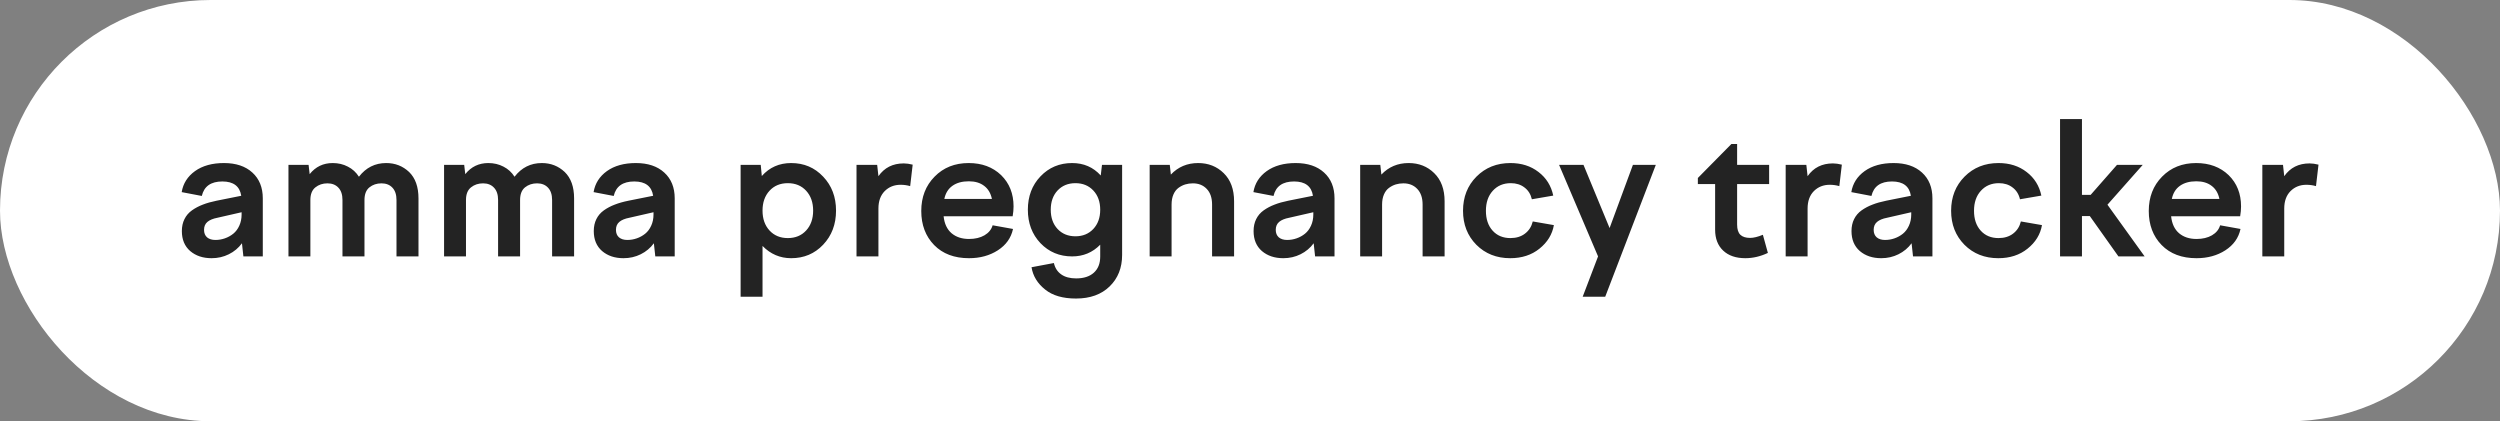
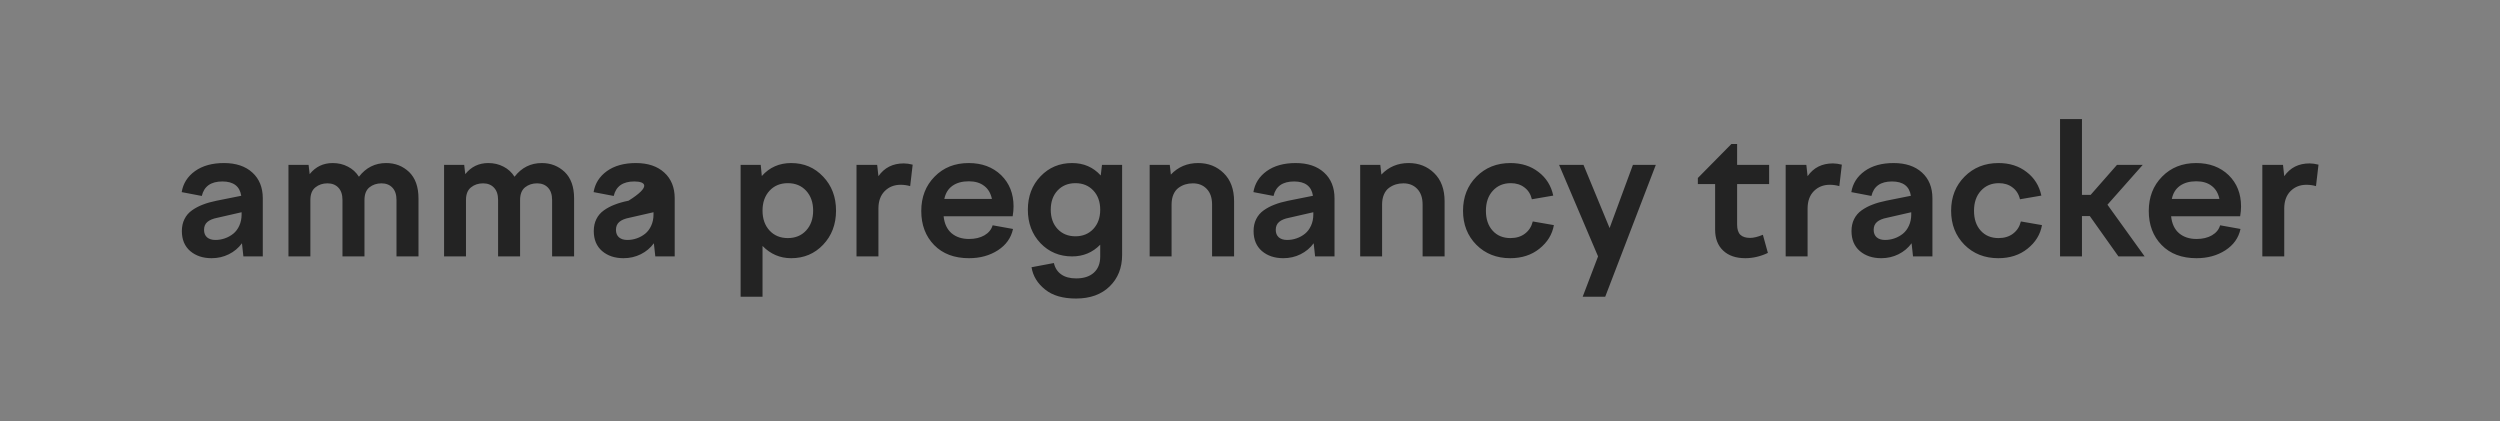
<svg xmlns="http://www.w3.org/2000/svg" width="273" height="46" viewBox="0 0 273 46" fill="none">
  <rect x="0" y="0" width="273" height="46" fill="#808080" stroke="none" />
-   <rect width="273" height="46" rx="23" fill="white" />
-   <path d="M28.697 28H26.578L26.422 26.564C26.044 27.079 25.566 27.479 24.986 27.766C24.413 28.052 23.785 28.195 23.102 28.195C22.158 28.195 21.38 27.935 20.768 27.414C20.162 26.887 19.859 26.161 19.859 25.236C19.859 24.741 19.954 24.305 20.143 23.928C20.331 23.544 20.605 23.225 20.963 22.971C21.321 22.717 21.715 22.509 22.145 22.346C22.574 22.176 23.079 22.033 23.658 21.916L26.344 21.379C26.181 20.337 25.494 19.816 24.283 19.816C23.033 19.816 22.285 20.344 22.037 21.398L19.84 20.979C19.996 20.035 20.481 19.27 21.295 18.684C22.115 18.098 23.17 17.805 24.459 17.805C25.768 17.805 26.799 18.15 27.555 18.84C28.316 19.53 28.697 20.471 28.697 21.662V28ZM22.281 25.1C22.281 25.451 22.392 25.725 22.613 25.92C22.841 26.109 23.144 26.203 23.521 26.203C23.88 26.203 24.225 26.145 24.557 26.027C24.895 25.91 25.201 25.741 25.475 25.52C25.748 25.298 25.966 25.009 26.129 24.65C26.298 24.286 26.383 23.876 26.383 23.42V23.176L23.736 23.781C23.261 23.872 22.9 24.022 22.652 24.23C22.405 24.439 22.281 24.729 22.281 25.1ZM33.893 28H31.5V18H33.697L33.815 19.016C34.459 18.208 35.299 17.805 36.334 17.805C36.94 17.805 37.49 17.935 37.984 18.195C38.486 18.449 38.889 18.817 39.195 19.299C39.964 18.303 40.956 17.805 42.174 17.805C43.15 17.805 43.984 18.13 44.674 18.781C45.357 19.445 45.699 20.406 45.699 21.662V28H43.297V21.838C43.297 21.252 43.147 20.803 42.848 20.49C42.555 20.178 42.158 20.021 41.656 20.021C41.142 20.021 40.703 20.168 40.338 20.461C39.98 20.754 39.801 21.213 39.801 21.838V28H37.398V21.838C37.398 21.252 37.249 20.803 36.949 20.49C36.656 20.178 36.259 20.021 35.758 20.021C35.243 20.021 34.804 20.168 34.44 20.461C34.075 20.754 33.893 21.213 33.893 21.838V28ZM50.885 28H48.492V18H50.69L50.807 19.016C51.451 18.208 52.291 17.805 53.326 17.805C53.932 17.805 54.482 17.935 54.977 18.195C55.478 18.449 55.882 18.817 56.188 19.299C56.956 18.303 57.949 17.805 59.166 17.805C60.143 17.805 60.976 18.13 61.666 18.781C62.35 19.445 62.691 20.406 62.691 21.662V28H60.289V21.838C60.289 21.252 60.139 20.803 59.84 20.49C59.547 20.178 59.15 20.021 58.648 20.021C58.134 20.021 57.695 20.168 57.33 20.461C56.972 20.754 56.793 21.213 56.793 21.838V28H54.391V21.838C54.391 21.252 54.241 20.803 53.941 20.49C53.648 20.178 53.251 20.021 52.75 20.021C52.236 20.021 51.796 20.168 51.432 20.461C51.067 20.754 50.885 21.213 50.885 21.838V28ZM73.678 28H71.559L71.402 26.564C71.025 27.079 70.546 27.479 69.967 27.766C69.394 28.052 68.766 28.195 68.082 28.195C67.138 28.195 66.36 27.935 65.748 27.414C65.143 26.887 64.84 26.161 64.84 25.236C64.84 24.741 64.934 24.305 65.123 23.928C65.312 23.544 65.585 23.225 65.943 22.971C66.301 22.717 66.695 22.509 67.125 22.346C67.555 22.176 68.059 22.033 68.639 21.916L71.324 21.379C71.162 20.337 70.475 19.816 69.264 19.816C68.014 19.816 67.265 20.344 67.018 21.398L64.82 20.979C64.977 20.035 65.462 19.27 66.275 18.684C67.096 18.098 68.15 17.805 69.439 17.805C70.748 17.805 71.78 18.15 72.535 18.84C73.297 19.53 73.678 20.471 73.678 21.662V28ZM67.262 25.1C67.262 25.451 67.372 25.725 67.594 25.92C67.822 26.109 68.124 26.203 68.502 26.203C68.86 26.203 69.205 26.145 69.537 26.027C69.876 25.91 70.182 25.741 70.455 25.52C70.728 25.298 70.947 25.009 71.109 24.65C71.279 24.286 71.363 23.876 71.363 23.42V23.176L68.717 23.781C68.242 23.872 67.88 24.022 67.633 24.23C67.385 24.439 67.262 24.729 67.262 25.1ZM80.875 32.404V18H83.072L83.189 19.221C84.029 18.277 85.097 17.805 86.393 17.805C87.792 17.805 88.958 18.299 89.889 19.289C90.826 20.272 91.295 21.509 91.295 23C91.295 24.491 90.826 25.731 89.889 26.721C88.958 27.704 87.792 28.195 86.393 28.195C85.182 28.195 84.14 27.749 83.268 26.857V32.404H80.875ZM88.033 20.832C87.525 20.279 86.858 20.002 86.031 20.002C85.204 20.002 84.537 20.279 84.029 20.832C83.522 21.385 83.268 22.108 83.268 23C83.268 23.892 83.522 24.615 84.029 25.168C84.537 25.721 85.204 25.998 86.031 25.998C86.858 25.998 87.525 25.721 88.033 25.168C88.541 24.615 88.795 23.892 88.795 23C88.795 22.108 88.541 21.385 88.033 20.832ZM95.924 28H93.531V18H95.787L95.924 19.24C96.575 18.309 97.496 17.844 98.688 17.844C98.981 17.844 99.306 17.889 99.664 17.98L99.391 20.324C99.052 20.227 98.704 20.178 98.346 20.178C97.649 20.178 97.07 20.409 96.607 20.871C96.152 21.333 95.924 21.968 95.924 22.775V28ZM102.008 26.76C101.07 25.796 100.602 24.556 100.602 23.039C100.602 21.522 101.087 20.272 102.057 19.289C103.027 18.299 104.267 17.805 105.777 17.805C107.223 17.805 108.404 18.244 109.322 19.123C110.227 20.009 110.68 21.148 110.68 22.541C110.68 22.88 110.647 23.238 110.582 23.615H103.043C103.128 24.429 103.417 25.047 103.912 25.471C104.407 25.887 105.042 26.096 105.816 26.096C106.48 26.096 107.044 25.962 107.506 25.695C107.968 25.422 108.264 25.057 108.395 24.602L110.621 25.002C110.413 25.979 109.859 26.756 108.961 27.336C108.069 27.909 107.021 28.195 105.816 28.195C104.215 28.195 102.945 27.717 102.008 26.76ZM105.797 19.797C105.061 19.797 104.462 19.963 104 20.295C103.544 20.62 103.251 21.096 103.121 21.721H108.316C108.186 21.096 107.903 20.62 107.467 20.295C107.037 19.963 106.48 19.797 105.797 19.797ZM113.619 26.555C112.701 25.585 112.242 24.367 112.242 22.902C112.242 21.438 112.701 20.223 113.619 19.26C114.544 18.29 115.696 17.805 117.076 17.805C118.339 17.805 119.381 18.257 120.201 19.162L120.338 18H122.535V27.844C122.535 29.244 122.083 30.386 121.178 31.271C120.273 32.157 119.046 32.6 117.496 32.6C116.064 32.6 114.944 32.274 114.137 31.623C113.297 30.959 112.799 30.145 112.643 29.182L115.084 28.723C115.208 29.263 115.475 29.676 115.885 29.963C116.295 30.256 116.839 30.402 117.516 30.402C118.342 30.402 118.987 30.194 119.449 29.777C119.911 29.361 120.143 28.775 120.143 28.02V26.721C119.309 27.574 118.287 28 117.076 28C115.696 28 114.544 27.518 113.619 26.555ZM115.484 20.803C114.99 21.337 114.742 22.037 114.742 22.902C114.742 23.768 114.99 24.468 115.484 25.002C115.986 25.536 116.637 25.803 117.438 25.803C118.238 25.803 118.889 25.536 119.391 25.002C119.892 24.468 120.143 23.768 120.143 22.902C120.143 22.037 119.892 21.337 119.391 20.803C118.889 20.269 118.238 20.002 117.438 20.002C116.637 20.002 115.986 20.269 115.484 20.803ZM127.936 28H125.543V18H127.74L127.857 19.064C128.652 18.225 129.645 17.805 130.836 17.805C131.949 17.805 132.88 18.172 133.629 18.908C134.384 19.644 134.762 20.669 134.762 21.984V28H132.359V22.336C132.359 21.6 132.164 21.031 131.773 20.627C131.389 20.223 130.885 20.021 130.26 20.021C129.967 20.021 129.69 20.061 129.43 20.139C129.176 20.217 128.932 20.34 128.697 20.51C128.463 20.679 128.277 20.92 128.141 21.232C128.004 21.545 127.936 21.913 127.936 22.336V28ZM145.729 28H143.609L143.453 26.564C143.076 27.079 142.597 27.479 142.018 27.766C141.445 28.052 140.816 28.195 140.133 28.195C139.189 28.195 138.411 27.935 137.799 27.414C137.193 26.887 136.891 26.161 136.891 25.236C136.891 24.741 136.985 24.305 137.174 23.928C137.363 23.544 137.636 23.225 137.994 22.971C138.352 22.717 138.746 22.509 139.176 22.346C139.605 22.176 140.11 22.033 140.689 21.916L143.375 21.379C143.212 20.337 142.525 19.816 141.314 19.816C140.064 19.816 139.316 20.344 139.068 21.398L136.871 20.979C137.027 20.035 137.512 19.27 138.326 18.684C139.146 18.098 140.201 17.805 141.49 17.805C142.799 17.805 143.831 18.15 144.586 18.84C145.348 19.53 145.729 20.471 145.729 21.662V28ZM139.312 25.1C139.312 25.451 139.423 25.725 139.645 25.92C139.872 26.109 140.175 26.203 140.553 26.203C140.911 26.203 141.256 26.145 141.588 26.027C141.926 25.91 142.232 25.741 142.506 25.52C142.779 25.298 142.997 25.009 143.16 24.65C143.329 24.286 143.414 23.876 143.414 23.42V23.176L140.768 23.781C140.292 23.872 139.931 24.022 139.684 24.23C139.436 24.439 139.312 24.729 139.312 25.1ZM150.924 28H148.531V18H150.729L150.846 19.064C151.64 18.225 152.633 17.805 153.824 17.805C154.938 17.805 155.868 18.172 156.617 18.908C157.372 19.644 157.75 20.669 157.75 21.984V28H155.348V22.336C155.348 21.6 155.152 21.031 154.762 20.627C154.378 20.223 153.873 20.021 153.248 20.021C152.955 20.021 152.678 20.061 152.418 20.139C152.164 20.217 151.92 20.34 151.686 20.51C151.451 20.679 151.266 20.92 151.129 21.232C150.992 21.545 150.924 21.913 150.924 22.336V28ZM162.262 23.02C162.262 23.924 162.506 24.647 162.994 25.188C163.482 25.728 164.13 25.998 164.938 25.998C165.576 25.998 166.106 25.835 166.529 25.51C166.959 25.184 167.242 24.741 167.379 24.182L169.684 24.582C169.508 25.598 168.98 26.457 168.102 27.16C167.242 27.85 166.181 28.195 164.918 28.195C163.427 28.195 162.193 27.707 161.217 26.73C160.247 25.747 159.762 24.51 159.762 23.02C159.762 21.516 160.25 20.272 161.227 19.289C162.21 18.299 163.447 17.805 164.938 17.805C166.142 17.805 167.164 18.13 168.004 18.781C168.85 19.426 169.387 20.285 169.615 21.359L167.281 21.76C167.151 21.206 166.881 20.777 166.471 20.471C166.067 20.158 165.569 20.002 164.977 20.002C164.169 20.002 163.515 20.279 163.014 20.832C162.512 21.379 162.262 22.108 162.262 23.02ZM174.508 28L170.25 18H172.916L175.768 24.904L178.316 18H180.816L175.289 32.404H172.828L174.508 28ZM185.406 20.1V19.436L189.068 15.725H189.693V18H193.189V20.1H189.693V24.523C189.693 25.038 189.811 25.409 190.045 25.637C190.286 25.865 190.641 25.979 191.109 25.979C191.493 25.979 191.959 25.865 192.506 25.637L193.053 27.619C192.239 28.003 191.419 28.195 190.592 28.195C189.563 28.195 188.756 27.919 188.17 27.365C187.584 26.812 187.291 26.05 187.291 25.08V20.1H185.406ZM197.389 28H194.996V18H197.252L197.389 19.24C198.04 18.309 198.961 17.844 200.152 17.844C200.445 17.844 200.771 17.889 201.129 17.98L200.855 20.324C200.517 20.227 200.169 20.178 199.811 20.178C199.114 20.178 198.535 20.409 198.072 20.871C197.617 21.333 197.389 21.968 197.389 22.775V28ZM211.021 28H208.902L208.746 26.564C208.368 27.079 207.89 27.479 207.311 27.766C206.738 28.052 206.109 28.195 205.426 28.195C204.482 28.195 203.704 27.935 203.092 27.414C202.486 26.887 202.184 26.161 202.184 25.236C202.184 24.741 202.278 24.305 202.467 23.928C202.656 23.544 202.929 23.225 203.287 22.971C203.645 22.717 204.039 22.509 204.469 22.346C204.898 22.176 205.403 22.033 205.982 21.916L208.668 21.379C208.505 20.337 207.818 19.816 206.607 19.816C205.357 19.816 204.609 20.344 204.361 21.398L202.164 20.979C202.32 20.035 202.805 19.27 203.619 18.684C204.439 18.098 205.494 17.805 206.783 17.805C208.092 17.805 209.124 18.15 209.879 18.84C210.641 19.53 211.021 20.471 211.021 21.662V28ZM204.605 25.1C204.605 25.451 204.716 25.725 204.938 25.92C205.165 26.109 205.468 26.203 205.846 26.203C206.204 26.203 206.549 26.145 206.881 26.027C207.219 25.91 207.525 25.741 207.799 25.52C208.072 25.298 208.29 25.009 208.453 24.65C208.622 24.286 208.707 23.876 208.707 23.42V23.176L206.061 23.781C205.585 23.872 205.224 24.022 204.977 24.23C204.729 24.439 204.605 24.729 204.605 25.1ZM215.562 23.02C215.562 23.924 215.807 24.647 216.295 25.188C216.783 25.728 217.431 25.998 218.238 25.998C218.876 25.998 219.407 25.835 219.83 25.51C220.26 25.184 220.543 24.741 220.68 24.182L222.984 24.582C222.809 25.598 222.281 26.457 221.402 27.16C220.543 27.85 219.482 28.195 218.219 28.195C216.728 28.195 215.494 27.707 214.518 26.73C213.548 25.747 213.062 24.51 213.062 23.02C213.062 21.516 213.551 20.272 214.527 19.289C215.51 18.299 216.747 17.805 218.238 17.805C219.443 17.805 220.465 18.13 221.305 18.781C222.151 19.426 222.688 20.285 222.916 21.359L220.582 21.76C220.452 21.206 220.182 20.777 219.771 20.471C219.368 20.158 218.87 20.002 218.277 20.002C217.47 20.002 216.816 20.279 216.314 20.832C215.813 21.379 215.562 22.108 215.562 23.02ZM228.297 21.281L231.178 18H233.99L230.133 22.355L234.195 28H231.334L228.209 23.596H227.35V28H224.957V13H227.35V21.281H228.297ZM236.051 26.76C235.113 25.796 234.645 24.556 234.645 23.039C234.645 21.522 235.13 20.272 236.1 19.289C237.07 18.299 238.31 17.805 239.82 17.805C241.266 17.805 242.447 18.244 243.365 19.123C244.27 20.009 244.723 21.148 244.723 22.541C244.723 22.88 244.69 23.238 244.625 23.615H237.086C237.171 24.429 237.46 25.047 237.955 25.471C238.45 25.887 239.085 26.096 239.859 26.096C240.523 26.096 241.087 25.962 241.549 25.695C242.011 25.422 242.307 25.057 242.438 24.602L244.664 25.002C244.456 25.979 243.902 26.756 243.004 27.336C242.112 27.909 241.064 28.195 239.859 28.195C238.258 28.195 236.988 27.717 236.051 26.76ZM239.84 19.797C239.104 19.797 238.505 19.963 238.043 20.295C237.587 20.62 237.294 21.096 237.164 21.721H242.359C242.229 21.096 241.946 20.62 241.51 20.295C241.08 19.963 240.523 19.797 239.84 19.797ZM249.439 28H247.047V18H249.303L249.439 19.24C250.09 18.309 251.012 17.844 252.203 17.844C252.496 17.844 252.822 17.889 253.18 17.98L252.906 20.324C252.568 20.227 252.219 20.178 251.861 20.178C251.165 20.178 250.585 20.409 250.123 20.871C249.667 21.333 249.439 21.968 249.439 22.775V28Z" fill="#232323" />
+   <path d="M28.697 28H26.578L26.422 26.564C26.044 27.079 25.566 27.479 24.986 27.766C24.413 28.052 23.785 28.195 23.102 28.195C22.158 28.195 21.38 27.935 20.768 27.414C20.162 26.887 19.859 26.161 19.859 25.236C19.859 24.741 19.954 24.305 20.143 23.928C20.331 23.544 20.605 23.225 20.963 22.971C21.321 22.717 21.715 22.509 22.145 22.346C22.574 22.176 23.079 22.033 23.658 21.916L26.344 21.379C26.181 20.337 25.494 19.816 24.283 19.816C23.033 19.816 22.285 20.344 22.037 21.398L19.84 20.979C19.996 20.035 20.481 19.27 21.295 18.684C22.115 18.098 23.17 17.805 24.459 17.805C25.768 17.805 26.799 18.15 27.555 18.84C28.316 19.53 28.697 20.471 28.697 21.662V28ZM22.281 25.1C22.281 25.451 22.392 25.725 22.613 25.92C22.841 26.109 23.144 26.203 23.521 26.203C23.88 26.203 24.225 26.145 24.557 26.027C24.895 25.91 25.201 25.741 25.475 25.52C25.748 25.298 25.966 25.009 26.129 24.65C26.298 24.286 26.383 23.876 26.383 23.42V23.176L23.736 23.781C23.261 23.872 22.9 24.022 22.652 24.23C22.405 24.439 22.281 24.729 22.281 25.1ZM33.893 28H31.5V18H33.697L33.815 19.016C34.459 18.208 35.299 17.805 36.334 17.805C36.94 17.805 37.49 17.935 37.984 18.195C38.486 18.449 38.889 18.817 39.195 19.299C39.964 18.303 40.956 17.805 42.174 17.805C43.15 17.805 43.984 18.13 44.674 18.781C45.357 19.445 45.699 20.406 45.699 21.662V28H43.297V21.838C43.297 21.252 43.147 20.803 42.848 20.49C42.555 20.178 42.158 20.021 41.656 20.021C41.142 20.021 40.703 20.168 40.338 20.461C39.98 20.754 39.801 21.213 39.801 21.838V28H37.398V21.838C37.398 21.252 37.249 20.803 36.949 20.49C36.656 20.178 36.259 20.021 35.758 20.021C35.243 20.021 34.804 20.168 34.44 20.461C34.075 20.754 33.893 21.213 33.893 21.838V28ZM50.885 28H48.492V18H50.69L50.807 19.016C51.451 18.208 52.291 17.805 53.326 17.805C53.932 17.805 54.482 17.935 54.977 18.195C55.478 18.449 55.882 18.817 56.188 19.299C56.956 18.303 57.949 17.805 59.166 17.805C60.143 17.805 60.976 18.13 61.666 18.781C62.35 19.445 62.691 20.406 62.691 21.662V28H60.289V21.838C60.289 21.252 60.139 20.803 59.84 20.49C59.547 20.178 59.15 20.021 58.648 20.021C58.134 20.021 57.695 20.168 57.33 20.461C56.972 20.754 56.793 21.213 56.793 21.838V28H54.391V21.838C54.391 21.252 54.241 20.803 53.941 20.49C53.648 20.178 53.251 20.021 52.75 20.021C52.236 20.021 51.796 20.168 51.432 20.461C51.067 20.754 50.885 21.213 50.885 21.838V28ZM73.678 28H71.559L71.402 26.564C71.025 27.079 70.546 27.479 69.967 27.766C69.394 28.052 68.766 28.195 68.082 28.195C67.138 28.195 66.36 27.935 65.748 27.414C65.143 26.887 64.84 26.161 64.84 25.236C64.84 24.741 64.934 24.305 65.123 23.928C65.312 23.544 65.585 23.225 65.943 22.971C66.301 22.717 66.695 22.509 67.125 22.346C67.555 22.176 68.059 22.033 68.639 21.916C71.162 20.337 70.475 19.816 69.264 19.816C68.014 19.816 67.265 20.344 67.018 21.398L64.82 20.979C64.977 20.035 65.462 19.27 66.275 18.684C67.096 18.098 68.15 17.805 69.439 17.805C70.748 17.805 71.78 18.15 72.535 18.84C73.297 19.53 73.678 20.471 73.678 21.662V28ZM67.262 25.1C67.262 25.451 67.372 25.725 67.594 25.92C67.822 26.109 68.124 26.203 68.502 26.203C68.86 26.203 69.205 26.145 69.537 26.027C69.876 25.91 70.182 25.741 70.455 25.52C70.728 25.298 70.947 25.009 71.109 24.65C71.279 24.286 71.363 23.876 71.363 23.42V23.176L68.717 23.781C68.242 23.872 67.88 24.022 67.633 24.23C67.385 24.439 67.262 24.729 67.262 25.1ZM80.875 32.404V18H83.072L83.189 19.221C84.029 18.277 85.097 17.805 86.393 17.805C87.792 17.805 88.958 18.299 89.889 19.289C90.826 20.272 91.295 21.509 91.295 23C91.295 24.491 90.826 25.731 89.889 26.721C88.958 27.704 87.792 28.195 86.393 28.195C85.182 28.195 84.14 27.749 83.268 26.857V32.404H80.875ZM88.033 20.832C87.525 20.279 86.858 20.002 86.031 20.002C85.204 20.002 84.537 20.279 84.029 20.832C83.522 21.385 83.268 22.108 83.268 23C83.268 23.892 83.522 24.615 84.029 25.168C84.537 25.721 85.204 25.998 86.031 25.998C86.858 25.998 87.525 25.721 88.033 25.168C88.541 24.615 88.795 23.892 88.795 23C88.795 22.108 88.541 21.385 88.033 20.832ZM95.924 28H93.531V18H95.787L95.924 19.24C96.575 18.309 97.496 17.844 98.688 17.844C98.981 17.844 99.306 17.889 99.664 17.98L99.391 20.324C99.052 20.227 98.704 20.178 98.346 20.178C97.649 20.178 97.07 20.409 96.607 20.871C96.152 21.333 95.924 21.968 95.924 22.775V28ZM102.008 26.76C101.07 25.796 100.602 24.556 100.602 23.039C100.602 21.522 101.087 20.272 102.057 19.289C103.027 18.299 104.267 17.805 105.777 17.805C107.223 17.805 108.404 18.244 109.322 19.123C110.227 20.009 110.68 21.148 110.68 22.541C110.68 22.88 110.647 23.238 110.582 23.615H103.043C103.128 24.429 103.417 25.047 103.912 25.471C104.407 25.887 105.042 26.096 105.816 26.096C106.48 26.096 107.044 25.962 107.506 25.695C107.968 25.422 108.264 25.057 108.395 24.602L110.621 25.002C110.413 25.979 109.859 26.756 108.961 27.336C108.069 27.909 107.021 28.195 105.816 28.195C104.215 28.195 102.945 27.717 102.008 26.76ZM105.797 19.797C105.061 19.797 104.462 19.963 104 20.295C103.544 20.62 103.251 21.096 103.121 21.721H108.316C108.186 21.096 107.903 20.62 107.467 20.295C107.037 19.963 106.48 19.797 105.797 19.797ZM113.619 26.555C112.701 25.585 112.242 24.367 112.242 22.902C112.242 21.438 112.701 20.223 113.619 19.26C114.544 18.29 115.696 17.805 117.076 17.805C118.339 17.805 119.381 18.257 120.201 19.162L120.338 18H122.535V27.844C122.535 29.244 122.083 30.386 121.178 31.271C120.273 32.157 119.046 32.6 117.496 32.6C116.064 32.6 114.944 32.274 114.137 31.623C113.297 30.959 112.799 30.145 112.643 29.182L115.084 28.723C115.208 29.263 115.475 29.676 115.885 29.963C116.295 30.256 116.839 30.402 117.516 30.402C118.342 30.402 118.987 30.194 119.449 29.777C119.911 29.361 120.143 28.775 120.143 28.02V26.721C119.309 27.574 118.287 28 117.076 28C115.696 28 114.544 27.518 113.619 26.555ZM115.484 20.803C114.99 21.337 114.742 22.037 114.742 22.902C114.742 23.768 114.99 24.468 115.484 25.002C115.986 25.536 116.637 25.803 117.438 25.803C118.238 25.803 118.889 25.536 119.391 25.002C119.892 24.468 120.143 23.768 120.143 22.902C120.143 22.037 119.892 21.337 119.391 20.803C118.889 20.269 118.238 20.002 117.438 20.002C116.637 20.002 115.986 20.269 115.484 20.803ZM127.936 28H125.543V18H127.74L127.857 19.064C128.652 18.225 129.645 17.805 130.836 17.805C131.949 17.805 132.88 18.172 133.629 18.908C134.384 19.644 134.762 20.669 134.762 21.984V28H132.359V22.336C132.359 21.6 132.164 21.031 131.773 20.627C131.389 20.223 130.885 20.021 130.26 20.021C129.967 20.021 129.69 20.061 129.43 20.139C129.176 20.217 128.932 20.34 128.697 20.51C128.463 20.679 128.277 20.92 128.141 21.232C128.004 21.545 127.936 21.913 127.936 22.336V28ZM145.729 28H143.609L143.453 26.564C143.076 27.079 142.597 27.479 142.018 27.766C141.445 28.052 140.816 28.195 140.133 28.195C139.189 28.195 138.411 27.935 137.799 27.414C137.193 26.887 136.891 26.161 136.891 25.236C136.891 24.741 136.985 24.305 137.174 23.928C137.363 23.544 137.636 23.225 137.994 22.971C138.352 22.717 138.746 22.509 139.176 22.346C139.605 22.176 140.11 22.033 140.689 21.916L143.375 21.379C143.212 20.337 142.525 19.816 141.314 19.816C140.064 19.816 139.316 20.344 139.068 21.398L136.871 20.979C137.027 20.035 137.512 19.27 138.326 18.684C139.146 18.098 140.201 17.805 141.49 17.805C142.799 17.805 143.831 18.15 144.586 18.84C145.348 19.53 145.729 20.471 145.729 21.662V28ZM139.312 25.1C139.312 25.451 139.423 25.725 139.645 25.92C139.872 26.109 140.175 26.203 140.553 26.203C140.911 26.203 141.256 26.145 141.588 26.027C141.926 25.91 142.232 25.741 142.506 25.52C142.779 25.298 142.997 25.009 143.16 24.65C143.329 24.286 143.414 23.876 143.414 23.42V23.176L140.768 23.781C140.292 23.872 139.931 24.022 139.684 24.23C139.436 24.439 139.312 24.729 139.312 25.1ZM150.924 28H148.531V18H150.729L150.846 19.064C151.64 18.225 152.633 17.805 153.824 17.805C154.938 17.805 155.868 18.172 156.617 18.908C157.372 19.644 157.75 20.669 157.75 21.984V28H155.348V22.336C155.348 21.6 155.152 21.031 154.762 20.627C154.378 20.223 153.873 20.021 153.248 20.021C152.955 20.021 152.678 20.061 152.418 20.139C152.164 20.217 151.92 20.34 151.686 20.51C151.451 20.679 151.266 20.92 151.129 21.232C150.992 21.545 150.924 21.913 150.924 22.336V28ZM162.262 23.02C162.262 23.924 162.506 24.647 162.994 25.188C163.482 25.728 164.13 25.998 164.938 25.998C165.576 25.998 166.106 25.835 166.529 25.51C166.959 25.184 167.242 24.741 167.379 24.182L169.684 24.582C169.508 25.598 168.98 26.457 168.102 27.16C167.242 27.85 166.181 28.195 164.918 28.195C163.427 28.195 162.193 27.707 161.217 26.73C160.247 25.747 159.762 24.51 159.762 23.02C159.762 21.516 160.25 20.272 161.227 19.289C162.21 18.299 163.447 17.805 164.938 17.805C166.142 17.805 167.164 18.13 168.004 18.781C168.85 19.426 169.387 20.285 169.615 21.359L167.281 21.76C167.151 21.206 166.881 20.777 166.471 20.471C166.067 20.158 165.569 20.002 164.977 20.002C164.169 20.002 163.515 20.279 163.014 20.832C162.512 21.379 162.262 22.108 162.262 23.02ZM174.508 28L170.25 18H172.916L175.768 24.904L178.316 18H180.816L175.289 32.404H172.828L174.508 28ZM185.406 20.1V19.436L189.068 15.725H189.693V18H193.189V20.1H189.693V24.523C189.693 25.038 189.811 25.409 190.045 25.637C190.286 25.865 190.641 25.979 191.109 25.979C191.493 25.979 191.959 25.865 192.506 25.637L193.053 27.619C192.239 28.003 191.419 28.195 190.592 28.195C189.563 28.195 188.756 27.919 188.17 27.365C187.584 26.812 187.291 26.05 187.291 25.08V20.1H185.406ZM197.389 28H194.996V18H197.252L197.389 19.24C198.04 18.309 198.961 17.844 200.152 17.844C200.445 17.844 200.771 17.889 201.129 17.98L200.855 20.324C200.517 20.227 200.169 20.178 199.811 20.178C199.114 20.178 198.535 20.409 198.072 20.871C197.617 21.333 197.389 21.968 197.389 22.775V28ZM211.021 28H208.902L208.746 26.564C208.368 27.079 207.89 27.479 207.311 27.766C206.738 28.052 206.109 28.195 205.426 28.195C204.482 28.195 203.704 27.935 203.092 27.414C202.486 26.887 202.184 26.161 202.184 25.236C202.184 24.741 202.278 24.305 202.467 23.928C202.656 23.544 202.929 23.225 203.287 22.971C203.645 22.717 204.039 22.509 204.469 22.346C204.898 22.176 205.403 22.033 205.982 21.916L208.668 21.379C208.505 20.337 207.818 19.816 206.607 19.816C205.357 19.816 204.609 20.344 204.361 21.398L202.164 20.979C202.32 20.035 202.805 19.27 203.619 18.684C204.439 18.098 205.494 17.805 206.783 17.805C208.092 17.805 209.124 18.15 209.879 18.84C210.641 19.53 211.021 20.471 211.021 21.662V28ZM204.605 25.1C204.605 25.451 204.716 25.725 204.938 25.92C205.165 26.109 205.468 26.203 205.846 26.203C206.204 26.203 206.549 26.145 206.881 26.027C207.219 25.91 207.525 25.741 207.799 25.52C208.072 25.298 208.29 25.009 208.453 24.65C208.622 24.286 208.707 23.876 208.707 23.42V23.176L206.061 23.781C205.585 23.872 205.224 24.022 204.977 24.23C204.729 24.439 204.605 24.729 204.605 25.1ZM215.562 23.02C215.562 23.924 215.807 24.647 216.295 25.188C216.783 25.728 217.431 25.998 218.238 25.998C218.876 25.998 219.407 25.835 219.83 25.51C220.26 25.184 220.543 24.741 220.68 24.182L222.984 24.582C222.809 25.598 222.281 26.457 221.402 27.16C220.543 27.85 219.482 28.195 218.219 28.195C216.728 28.195 215.494 27.707 214.518 26.73C213.548 25.747 213.062 24.51 213.062 23.02C213.062 21.516 213.551 20.272 214.527 19.289C215.51 18.299 216.747 17.805 218.238 17.805C219.443 17.805 220.465 18.13 221.305 18.781C222.151 19.426 222.688 20.285 222.916 21.359L220.582 21.76C220.452 21.206 220.182 20.777 219.771 20.471C219.368 20.158 218.87 20.002 218.277 20.002C217.47 20.002 216.816 20.279 216.314 20.832C215.813 21.379 215.562 22.108 215.562 23.02ZM228.297 21.281L231.178 18H233.99L230.133 22.355L234.195 28H231.334L228.209 23.596H227.35V28H224.957V13H227.35V21.281H228.297ZM236.051 26.76C235.113 25.796 234.645 24.556 234.645 23.039C234.645 21.522 235.13 20.272 236.1 19.289C237.07 18.299 238.31 17.805 239.82 17.805C241.266 17.805 242.447 18.244 243.365 19.123C244.27 20.009 244.723 21.148 244.723 22.541C244.723 22.88 244.69 23.238 244.625 23.615H237.086C237.171 24.429 237.46 25.047 237.955 25.471C238.45 25.887 239.085 26.096 239.859 26.096C240.523 26.096 241.087 25.962 241.549 25.695C242.011 25.422 242.307 25.057 242.438 24.602L244.664 25.002C244.456 25.979 243.902 26.756 243.004 27.336C242.112 27.909 241.064 28.195 239.859 28.195C238.258 28.195 236.988 27.717 236.051 26.76ZM239.84 19.797C239.104 19.797 238.505 19.963 238.043 20.295C237.587 20.62 237.294 21.096 237.164 21.721H242.359C242.229 21.096 241.946 20.62 241.51 20.295C241.08 19.963 240.523 19.797 239.84 19.797ZM249.439 28H247.047V18H249.303L249.439 19.24C250.09 18.309 251.012 17.844 252.203 17.844C252.496 17.844 252.822 17.889 253.18 17.98L252.906 20.324C252.568 20.227 252.219 20.178 251.861 20.178C251.165 20.178 250.585 20.409 250.123 20.871C249.667 21.333 249.439 21.968 249.439 22.775V28Z" fill="#232323" />
</svg>